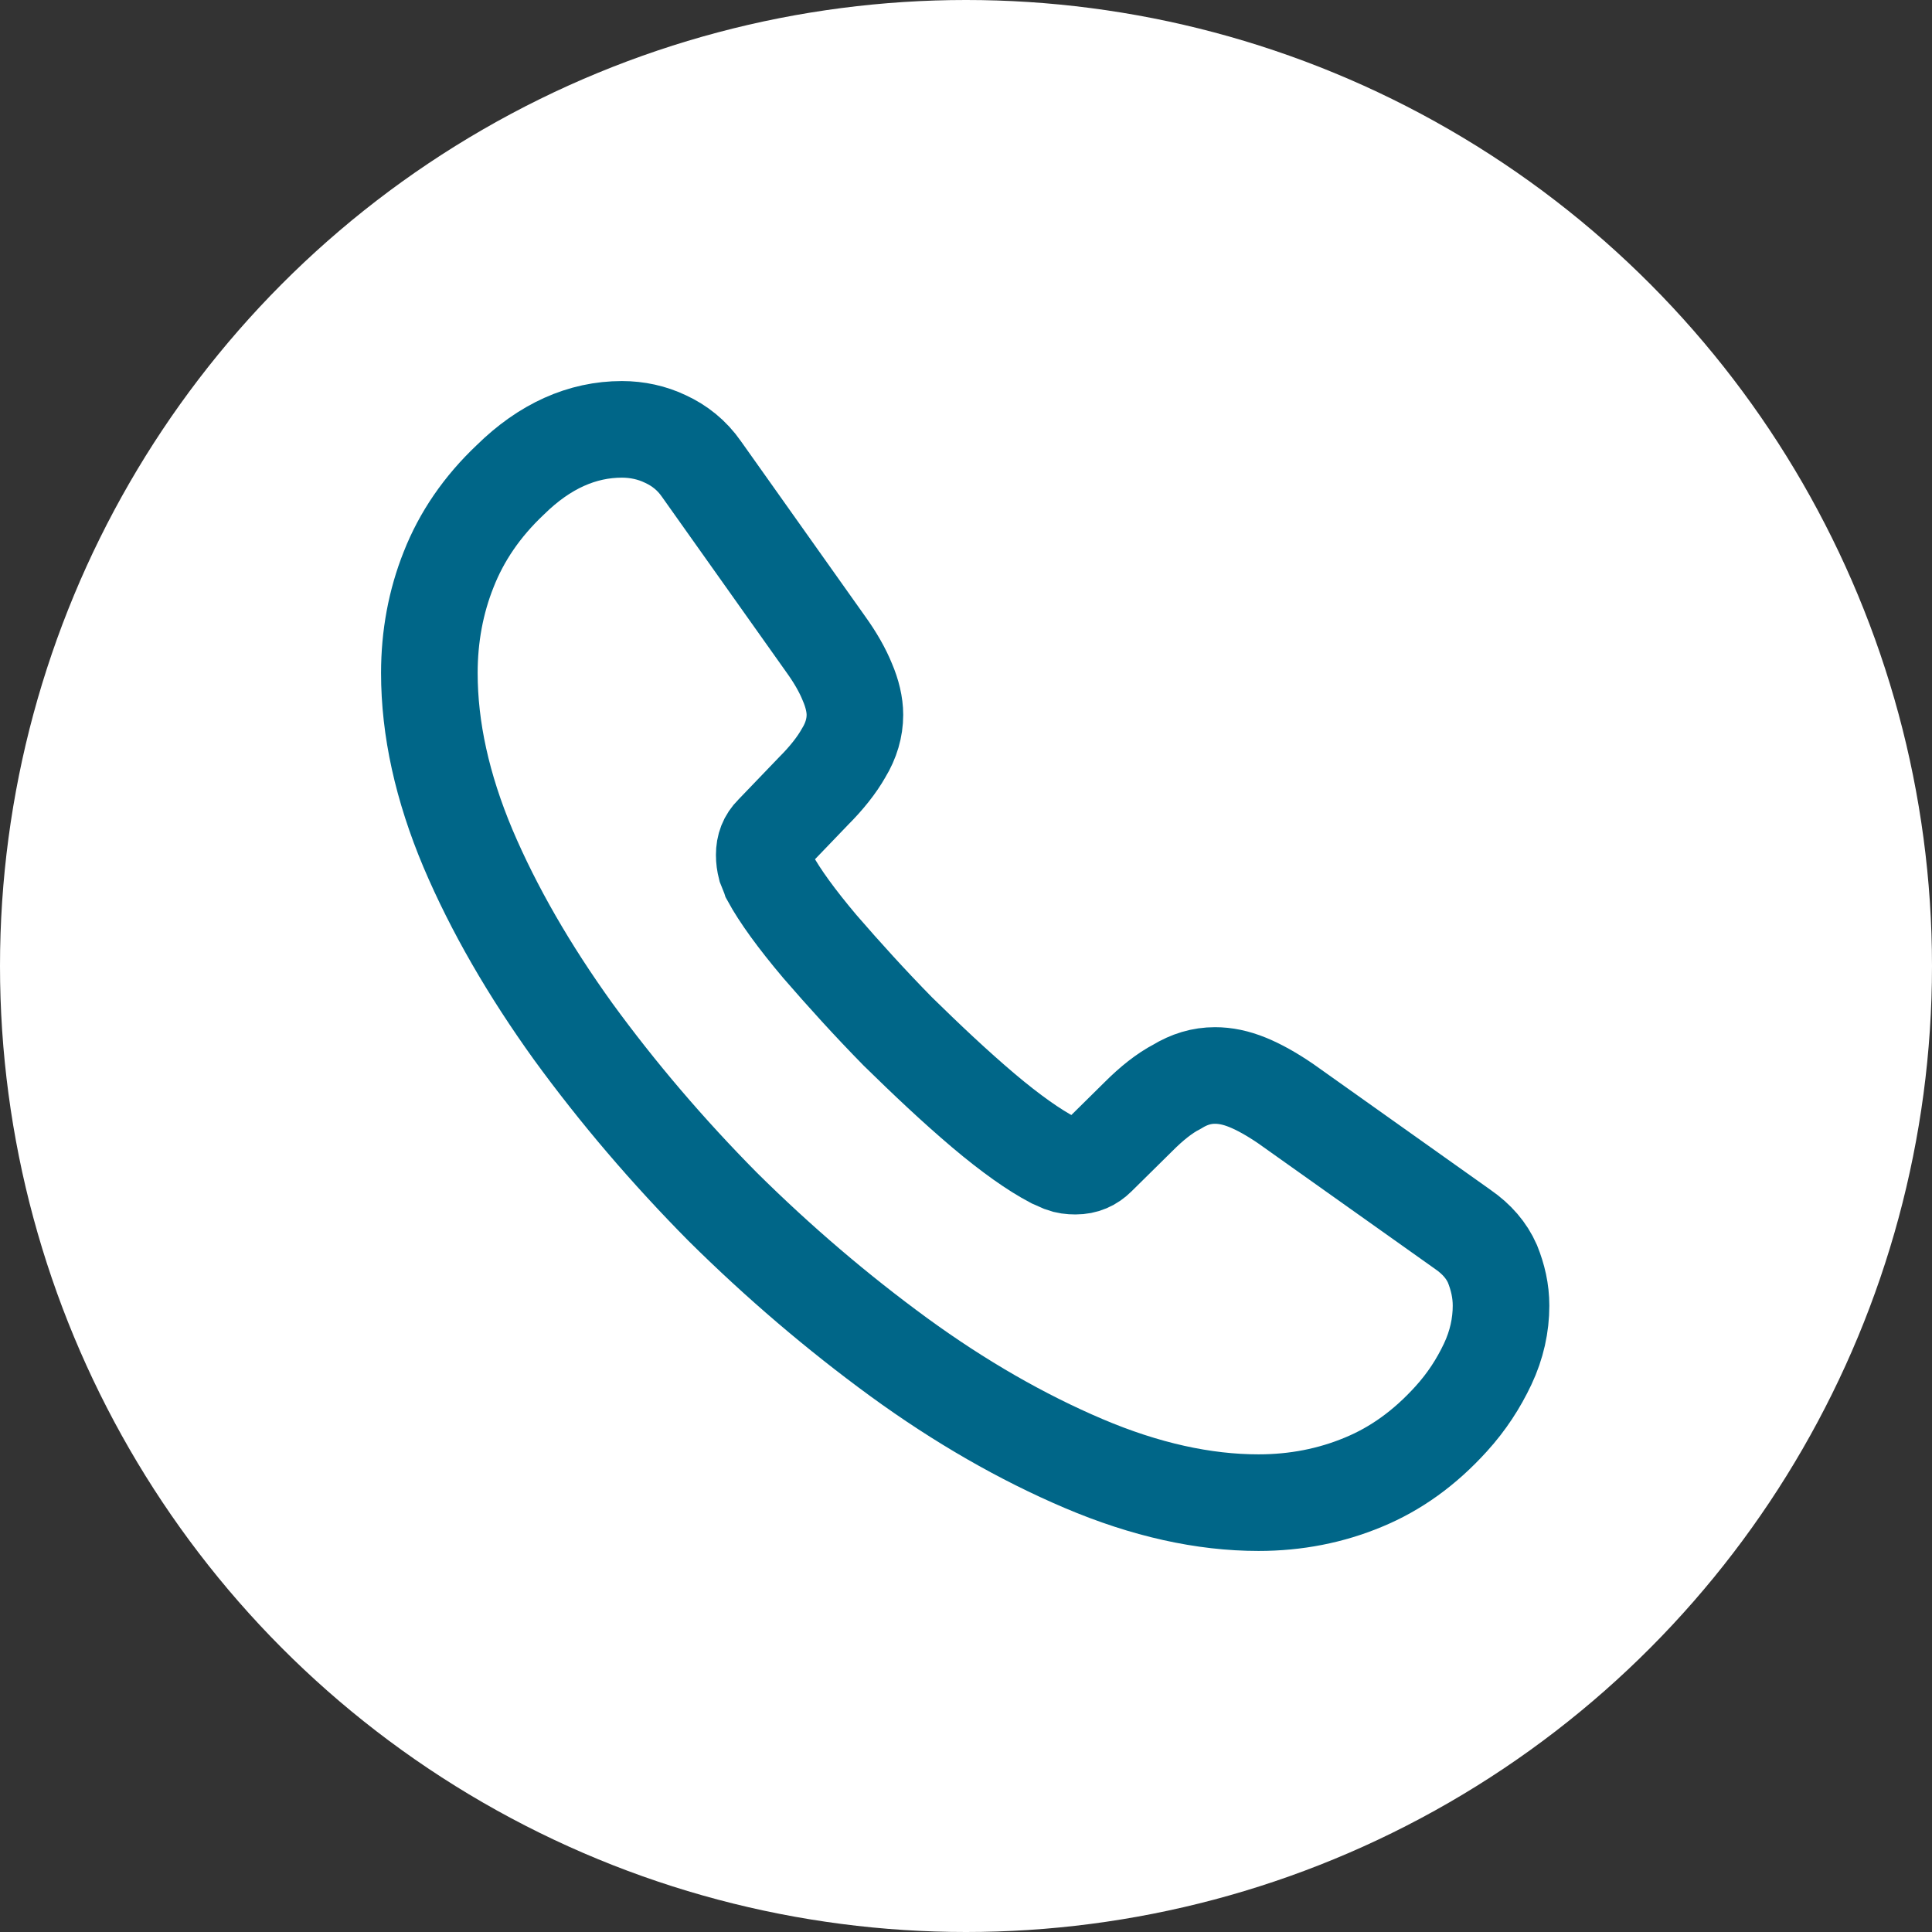
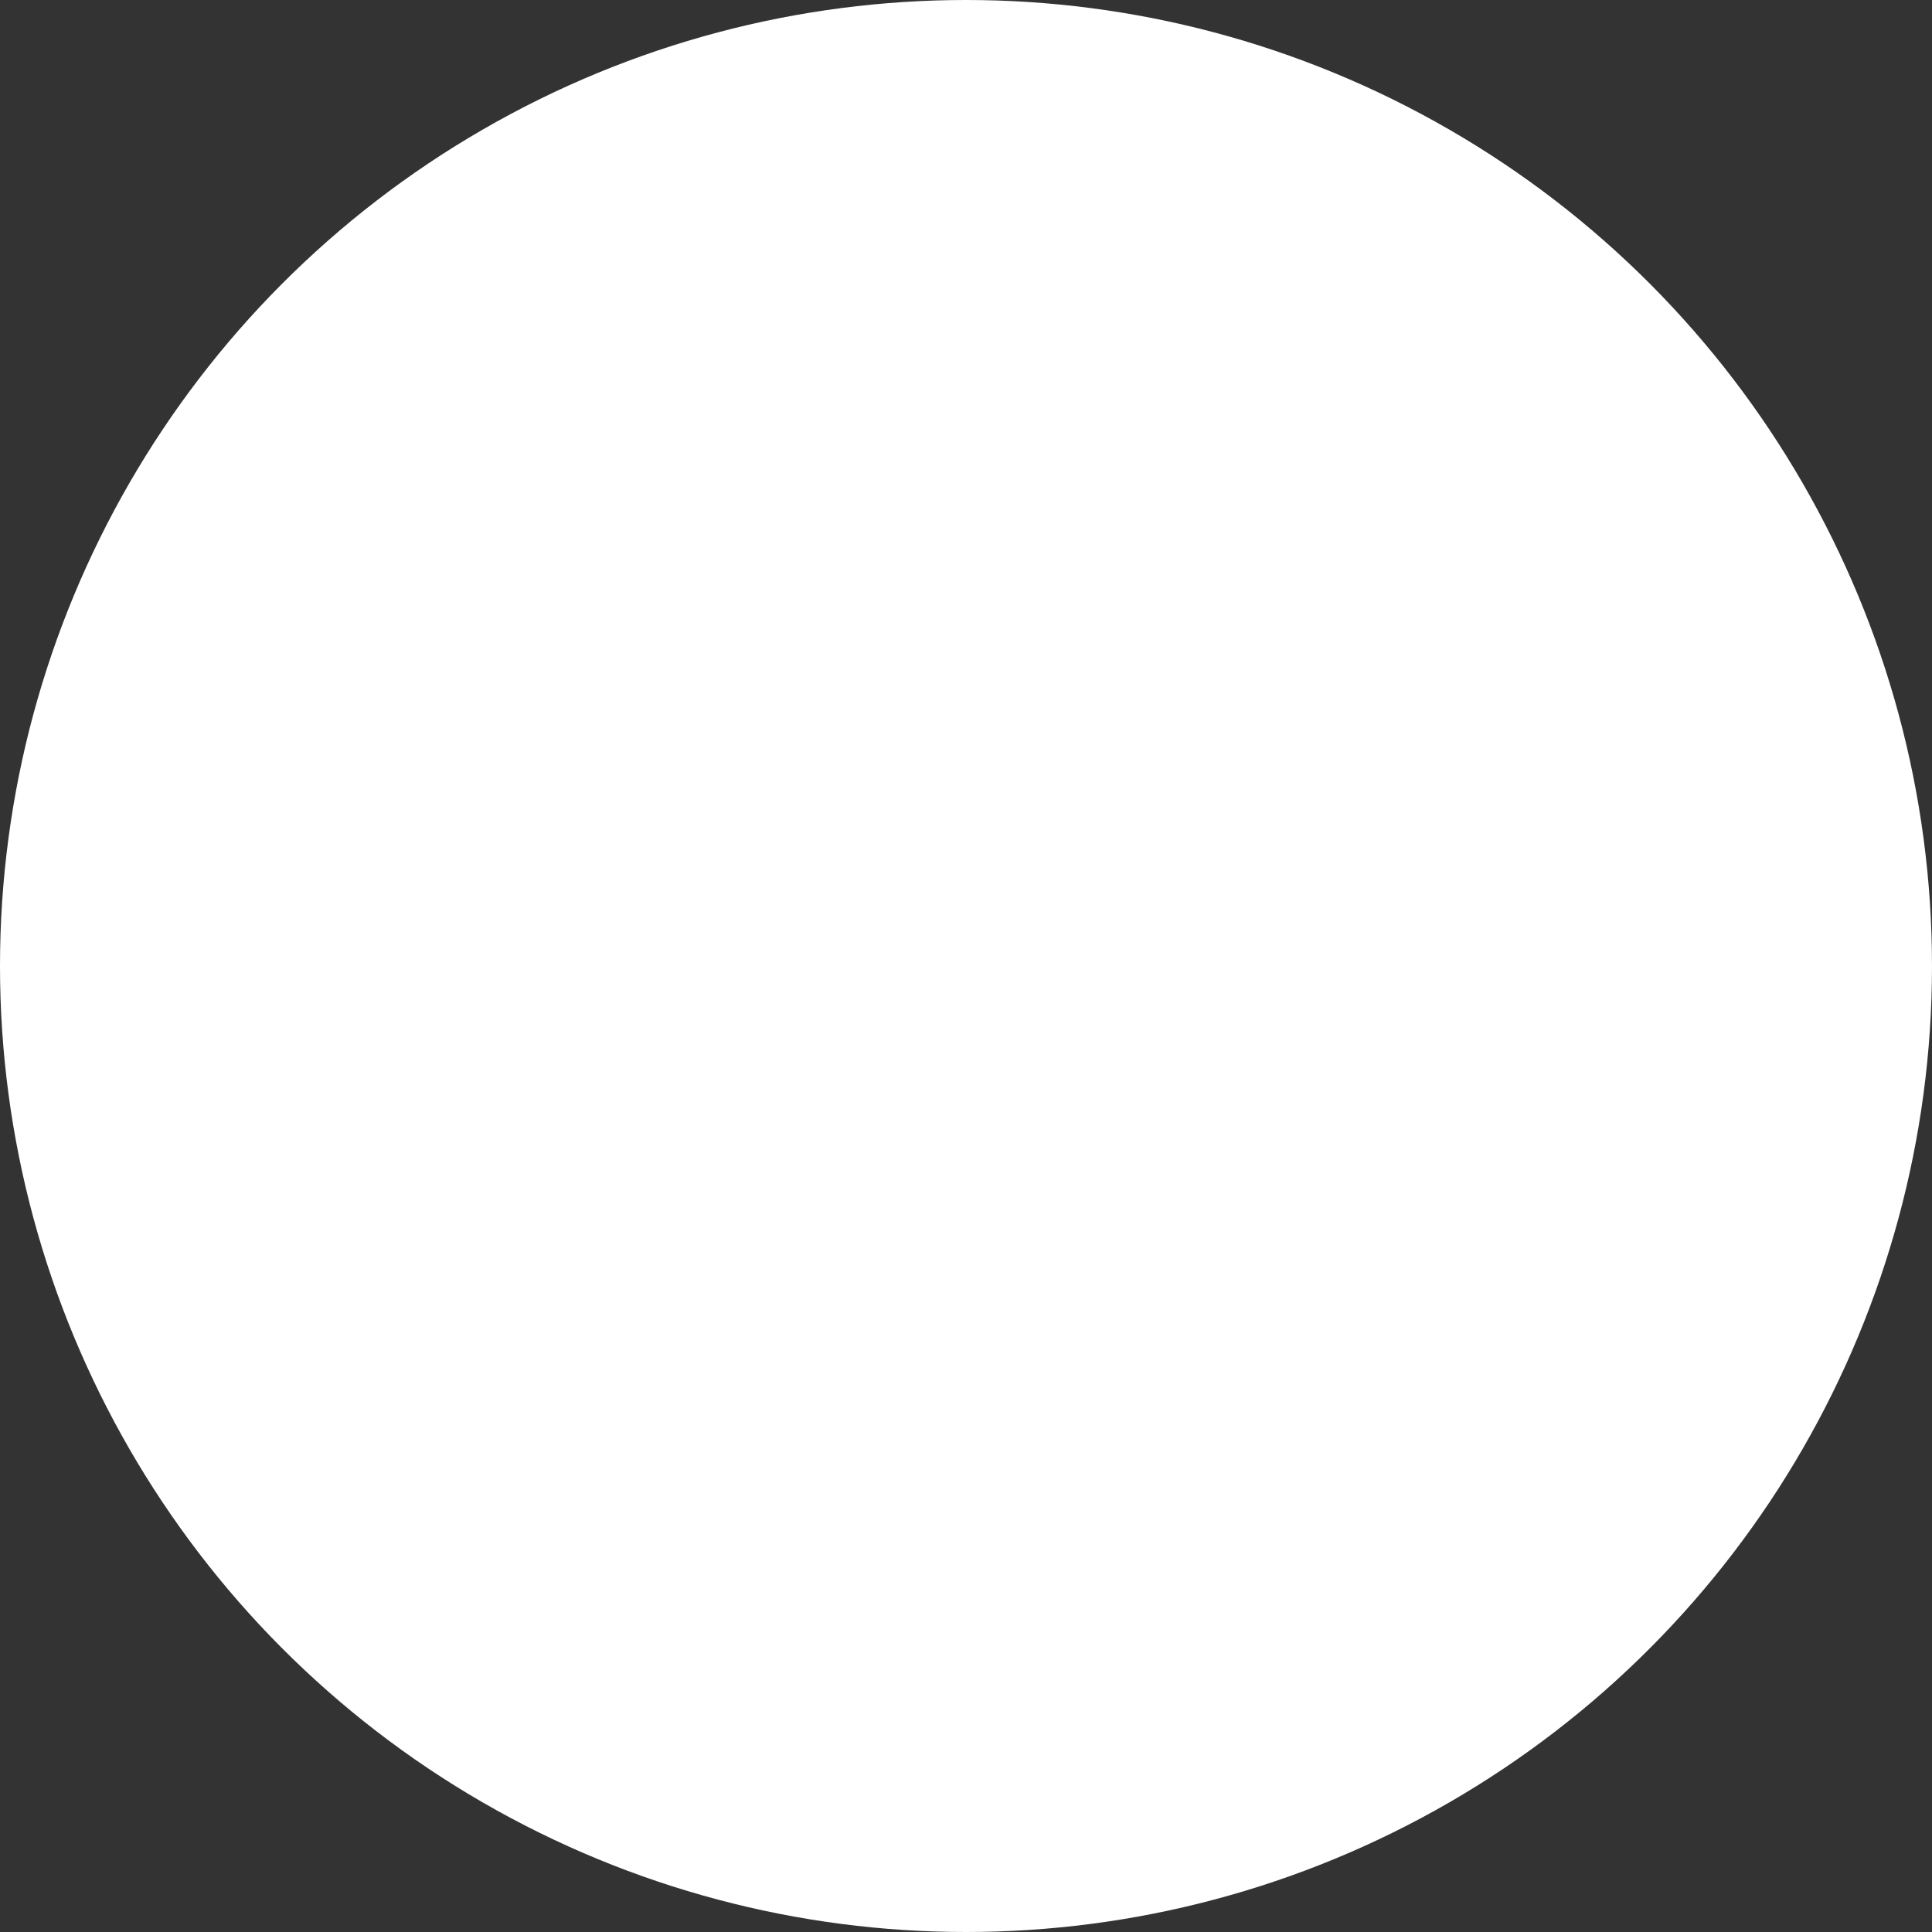
<svg xmlns="http://www.w3.org/2000/svg" width="30" height="30" viewBox="0 0 30 30" fill="none">
  <rect x="0" y="0" width="30" height="30" fill="#333333" stroke="none" />
  <circle cx="15" cy="15" r="15" fill="white" />
-   <path d="M23.308 20.275C23.308 20.575 23.242 20.883 23.1 21.183C22.958 21.483 22.775 21.767 22.533 22.033C22.125 22.483 21.675 22.808 21.167 23.017C20.667 23.225 20.125 23.333 19.542 23.333C18.692 23.333 17.783 23.133 16.825 22.725C15.867 22.317 14.908 21.767 13.958 21.075C13 20.375 12.092 19.6 11.225 18.742C10.367 17.875 9.592 16.967 8.9 16.017C8.217 15.067 7.667 14.117 7.267 13.175C6.867 12.225 6.667 11.317 6.667 10.45C6.667 9.883 6.767 9.342 6.967 8.842C7.167 8.333 7.483 7.867 7.925 7.45C8.458 6.925 9.042 6.667 9.658 6.667C9.892 6.667 10.125 6.717 10.333 6.817C10.55 6.917 10.742 7.067 10.892 7.283L12.825 10.008C12.975 10.217 13.083 10.408 13.158 10.592C13.233 10.767 13.275 10.942 13.275 11.1C13.275 11.3 13.217 11.5 13.1 11.692C12.992 11.883 12.833 12.083 12.633 12.283L12 12.942C11.908 13.033 11.867 13.142 11.867 13.275C11.867 13.342 11.875 13.4 11.892 13.467C11.917 13.533 11.942 13.583 11.958 13.633C12.108 13.908 12.367 14.267 12.733 14.7C13.108 15.133 13.508 15.575 13.942 16.017C14.392 16.458 14.825 16.867 15.267 17.242C15.7 17.608 16.058 17.858 16.342 18.008C16.383 18.025 16.433 18.05 16.492 18.075C16.558 18.1 16.625 18.108 16.7 18.108C16.842 18.108 16.95 18.058 17.042 17.967L17.675 17.342C17.883 17.133 18.083 16.975 18.275 16.875C18.467 16.758 18.658 16.7 18.867 16.7C19.025 16.7 19.192 16.733 19.375 16.808C19.558 16.883 19.75 16.992 19.958 17.133L22.717 19.092C22.933 19.242 23.083 19.417 23.175 19.625C23.258 19.833 23.308 20.042 23.308 20.275Z" stroke="#006688" stroke-width="1.5" stroke-miterlimit="10" />
</svg>